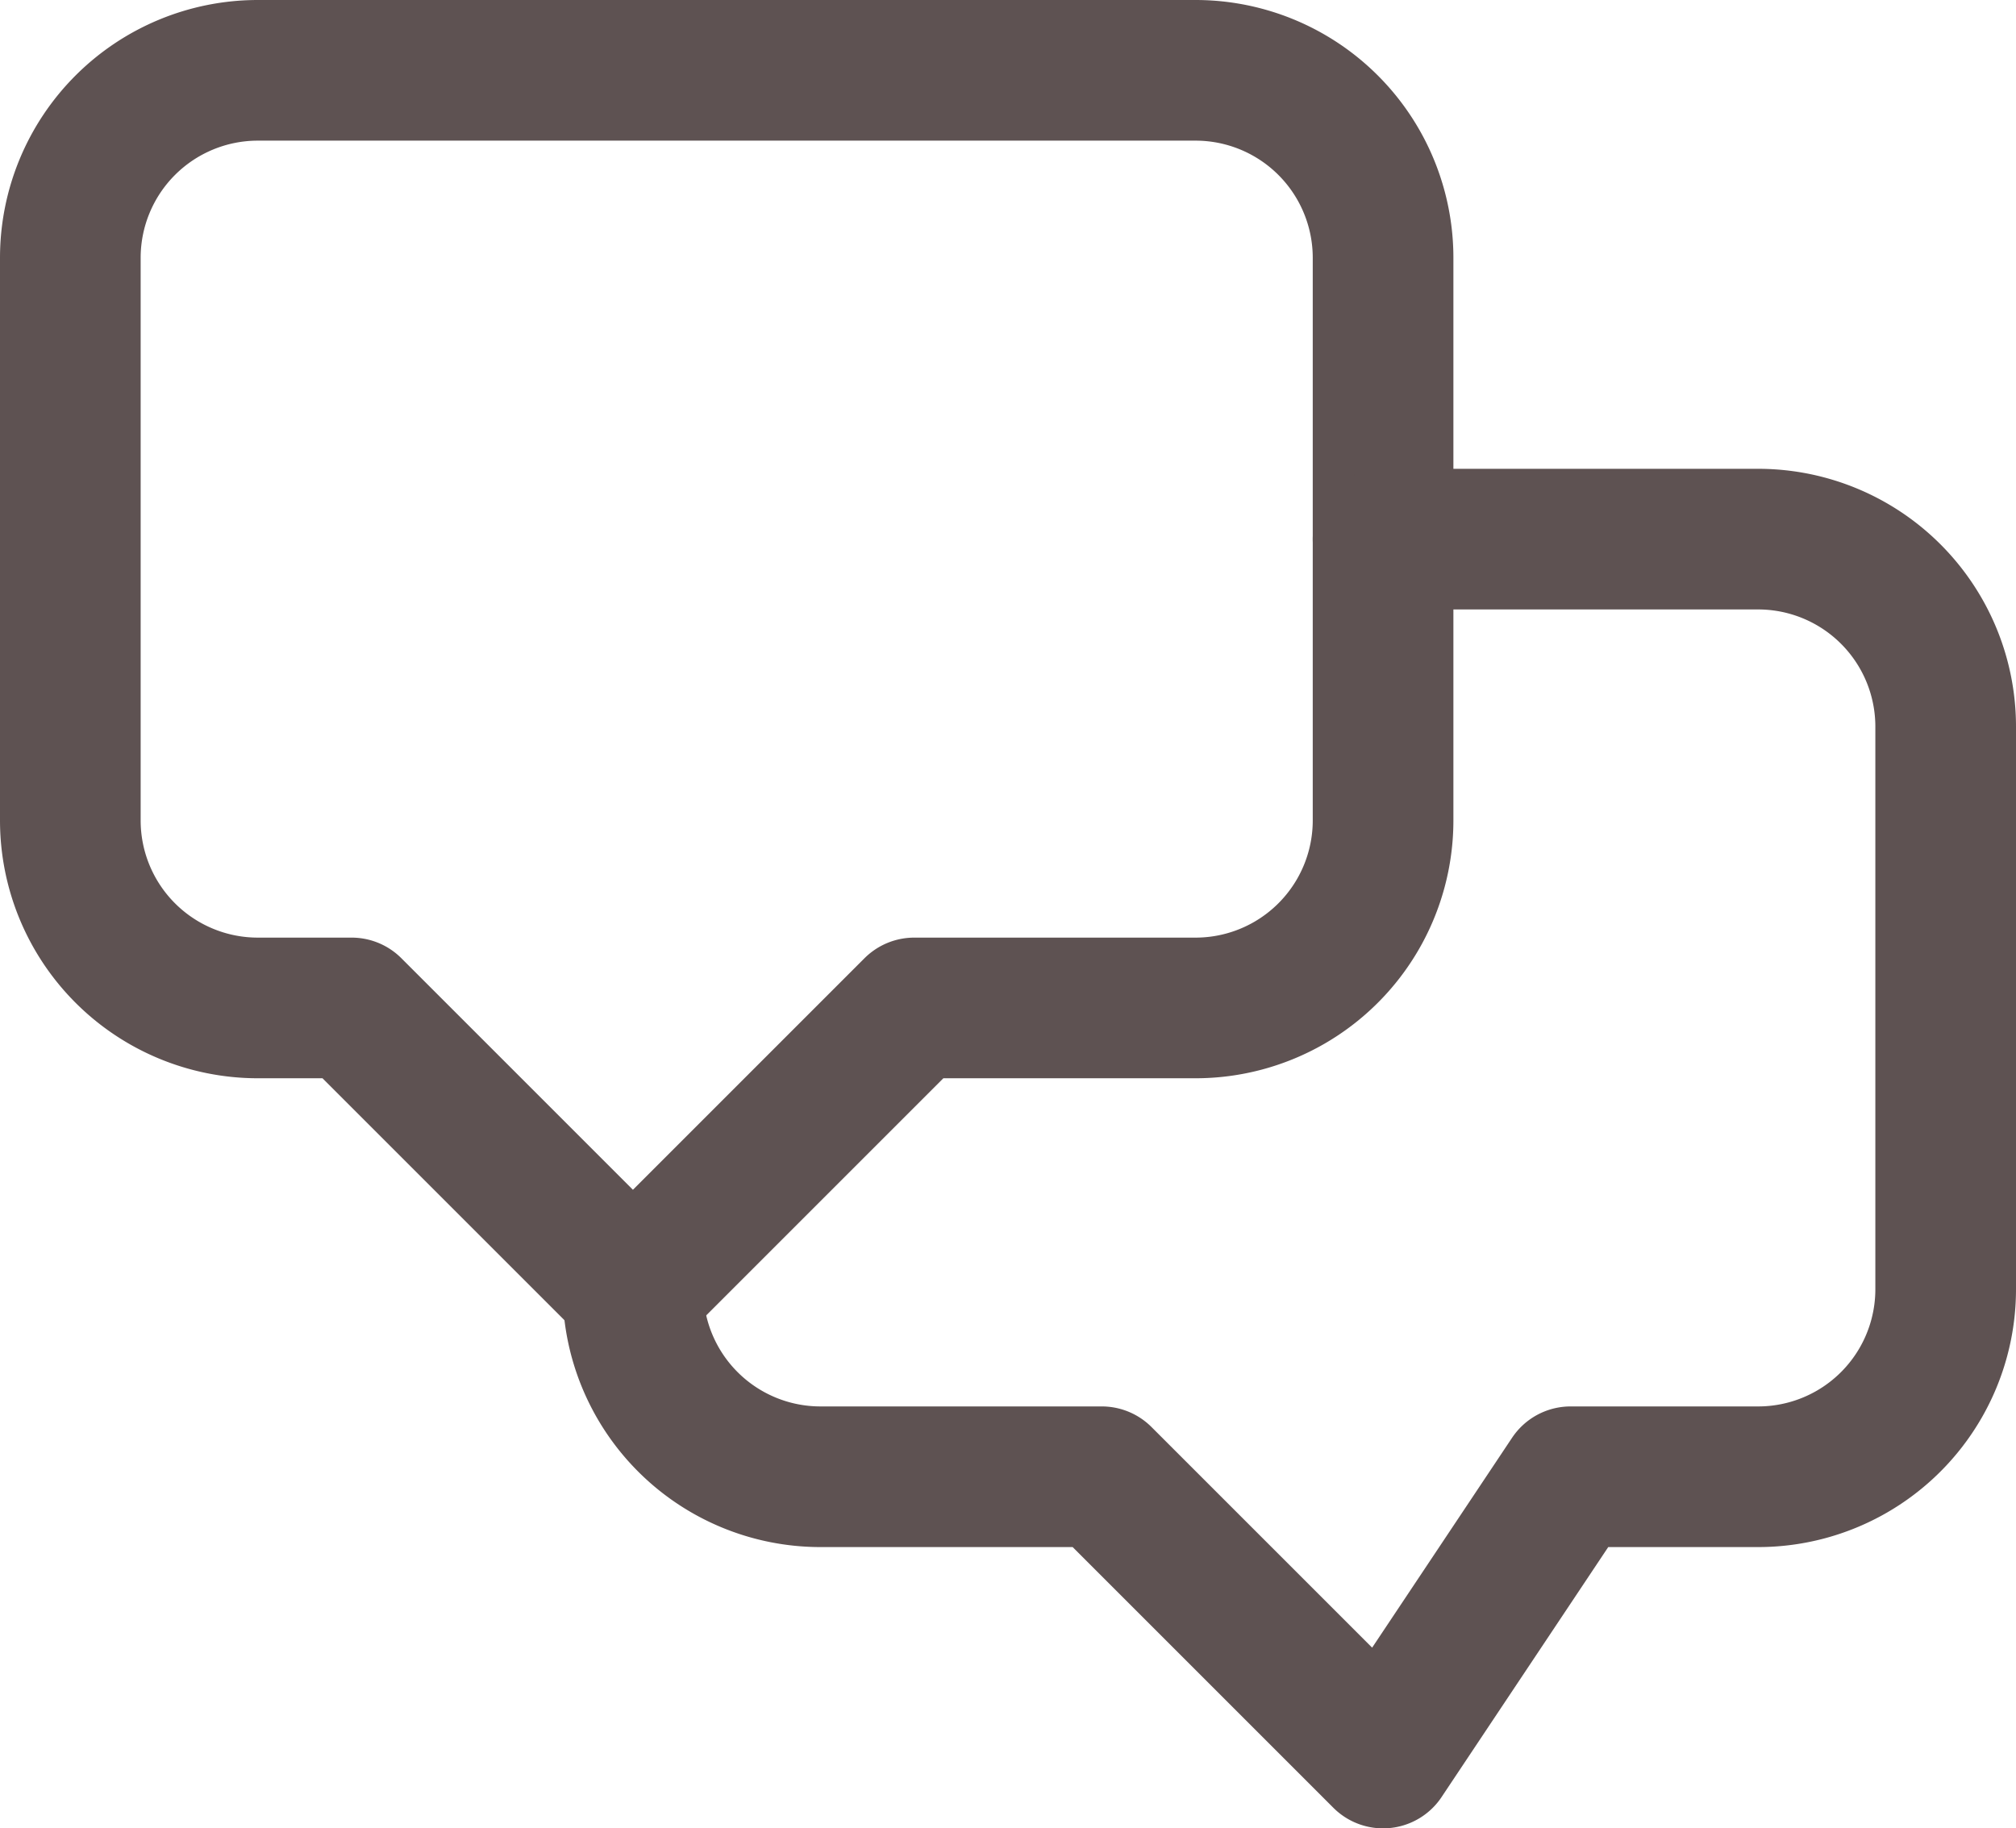
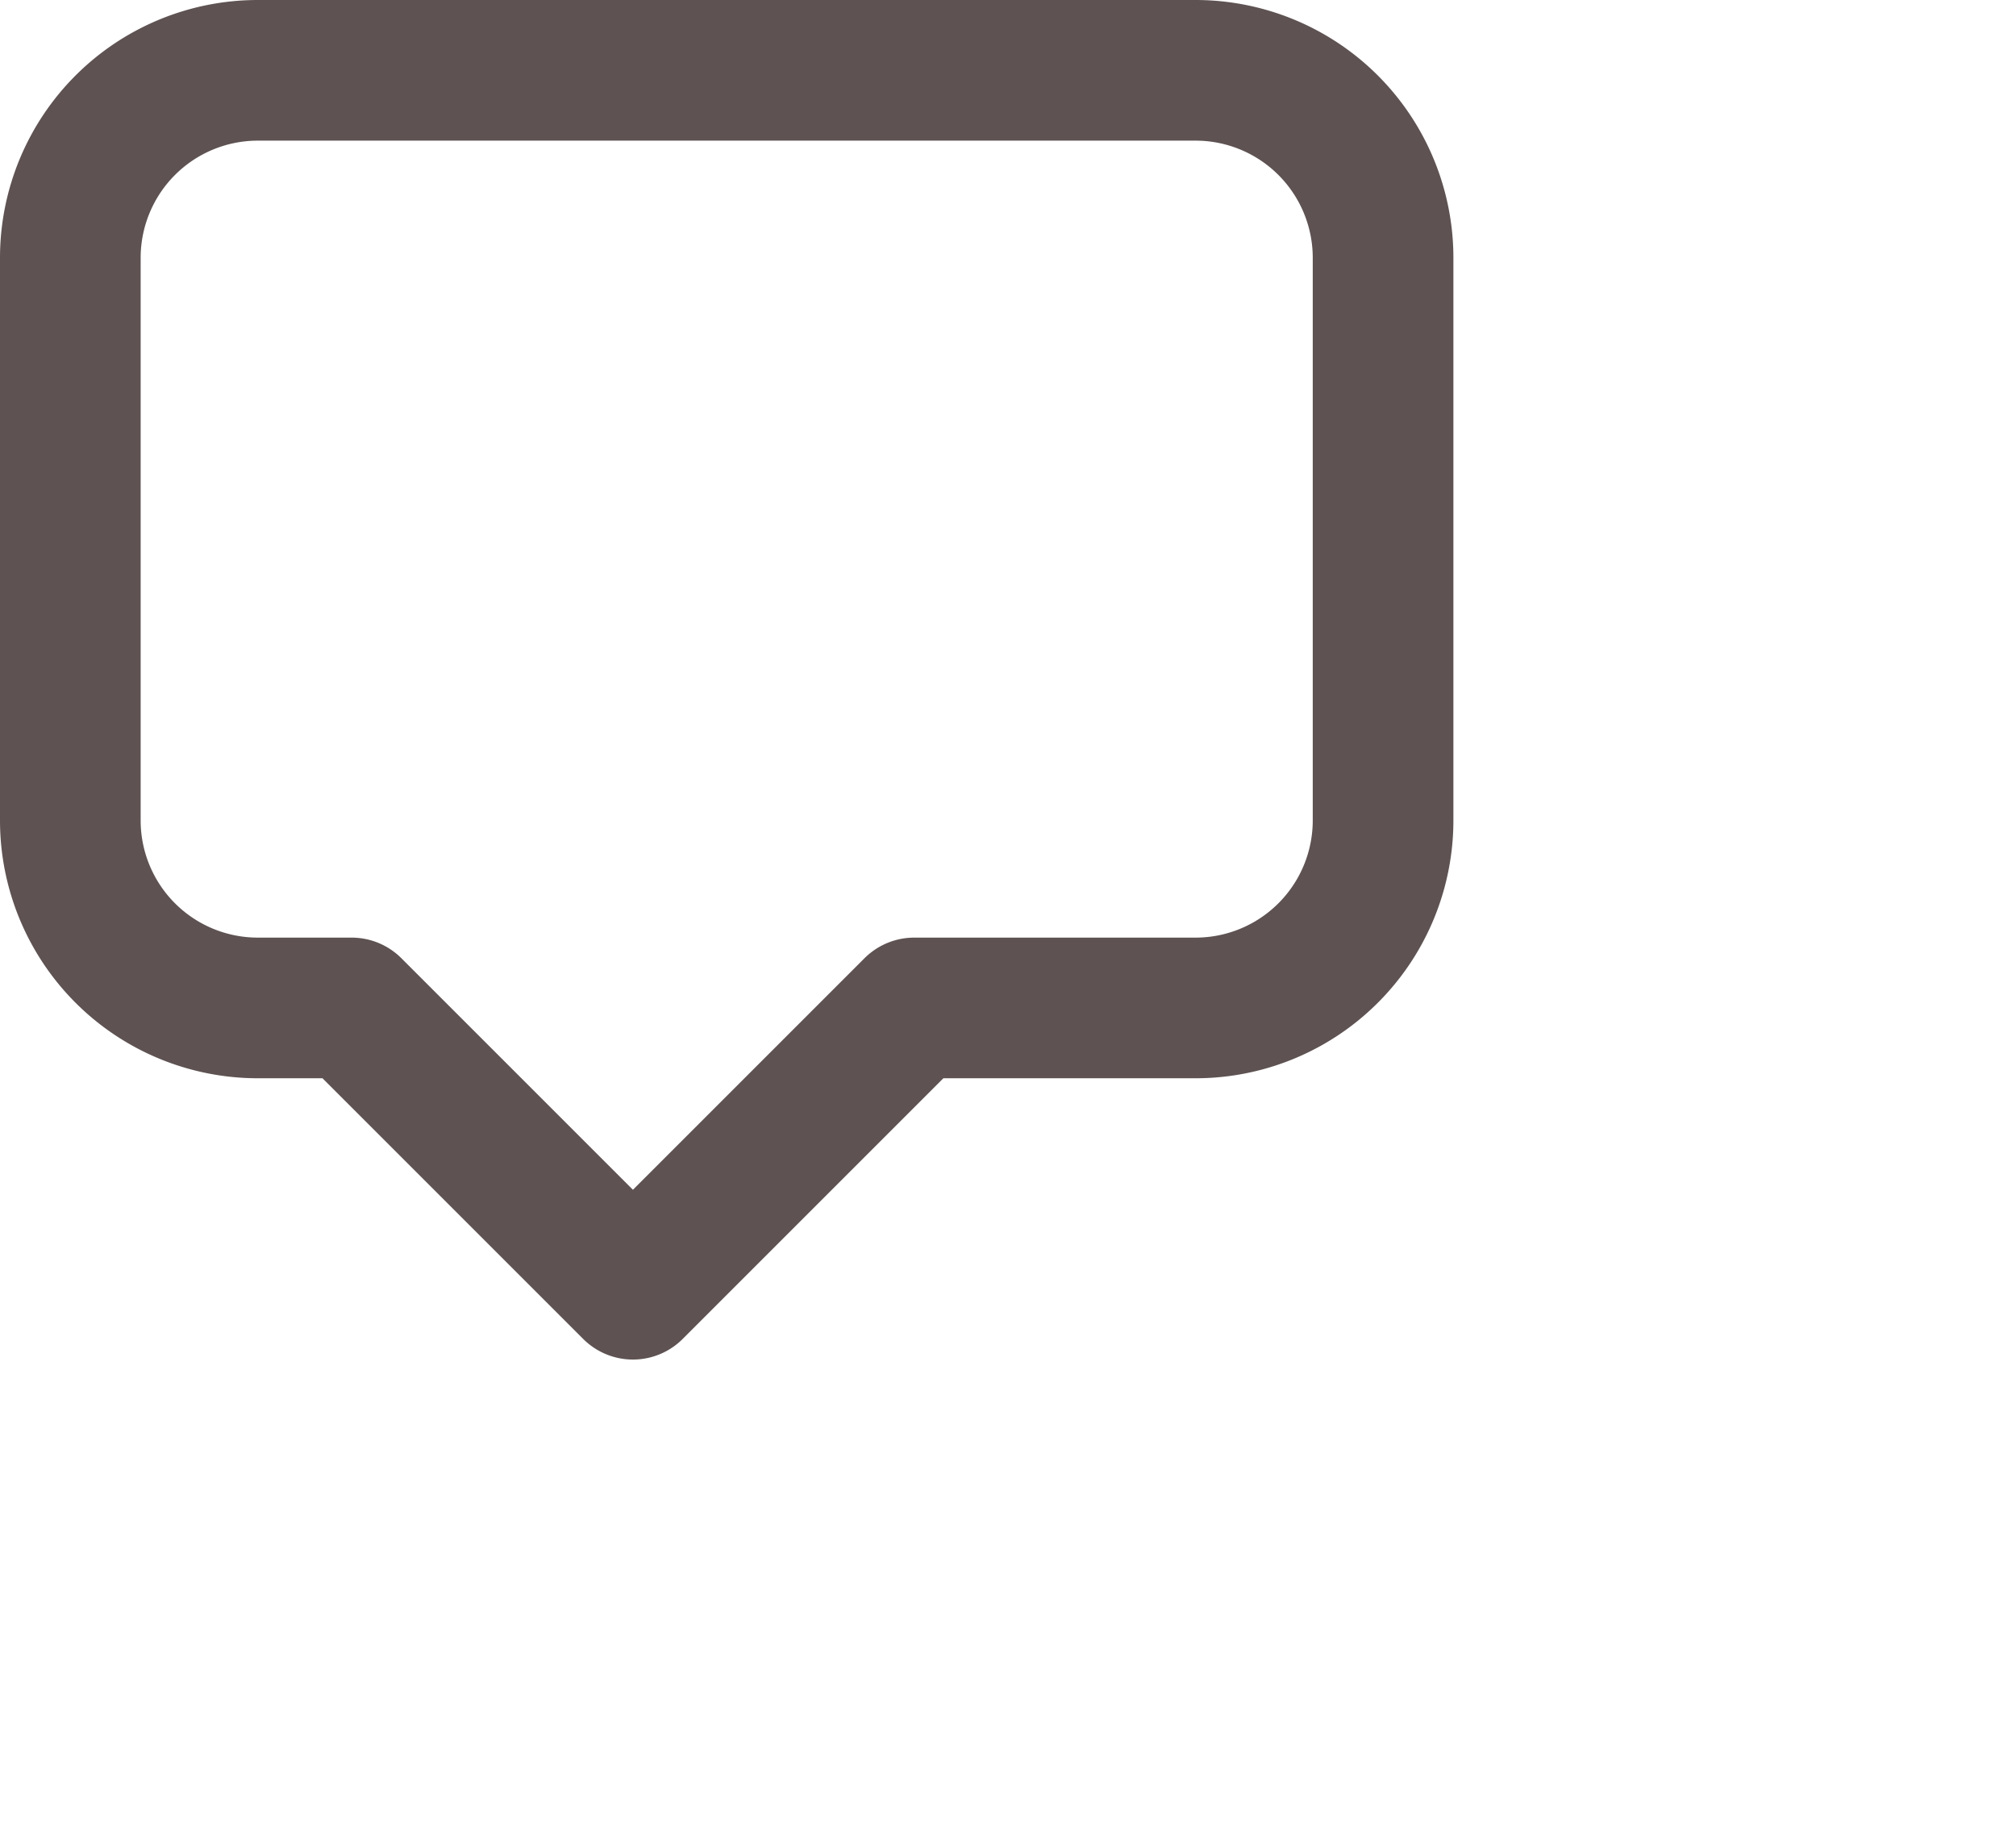
<svg xmlns="http://www.w3.org/2000/svg" viewBox="0 0 21.5 19.5">
  <defs>
    <style>.cls-1{fill:none;stroke:#5e5252;stroke-linecap:round;stroke-linejoin:round;stroke-width:1.5px;}</style>
  </defs>
  <g id="Layer_2" data-name="Layer 2">
    <g id="Layer_1-2" data-name="Layer 1">
      <g id="ic-contact-chat">
        <path class="cls-1" d="M2.75.75h10a2,2,0,0,1,2,2v6a2,2,0,0,1-2,2h-3l-3,3-3-3h-1a2,2,0,0,1-2-2v-6A2,2,0,0,1,2.75.75Z" />
-         <path class="cls-1" d="M14.75,5.75h4a2,2,0,0,1,2,2v6a2,2,0,0,1-2,2h-2l-2,3-3-3h-3a2,2,0,0,1-2-2h0" />
      </g>
    </g>
  </g>
</svg>